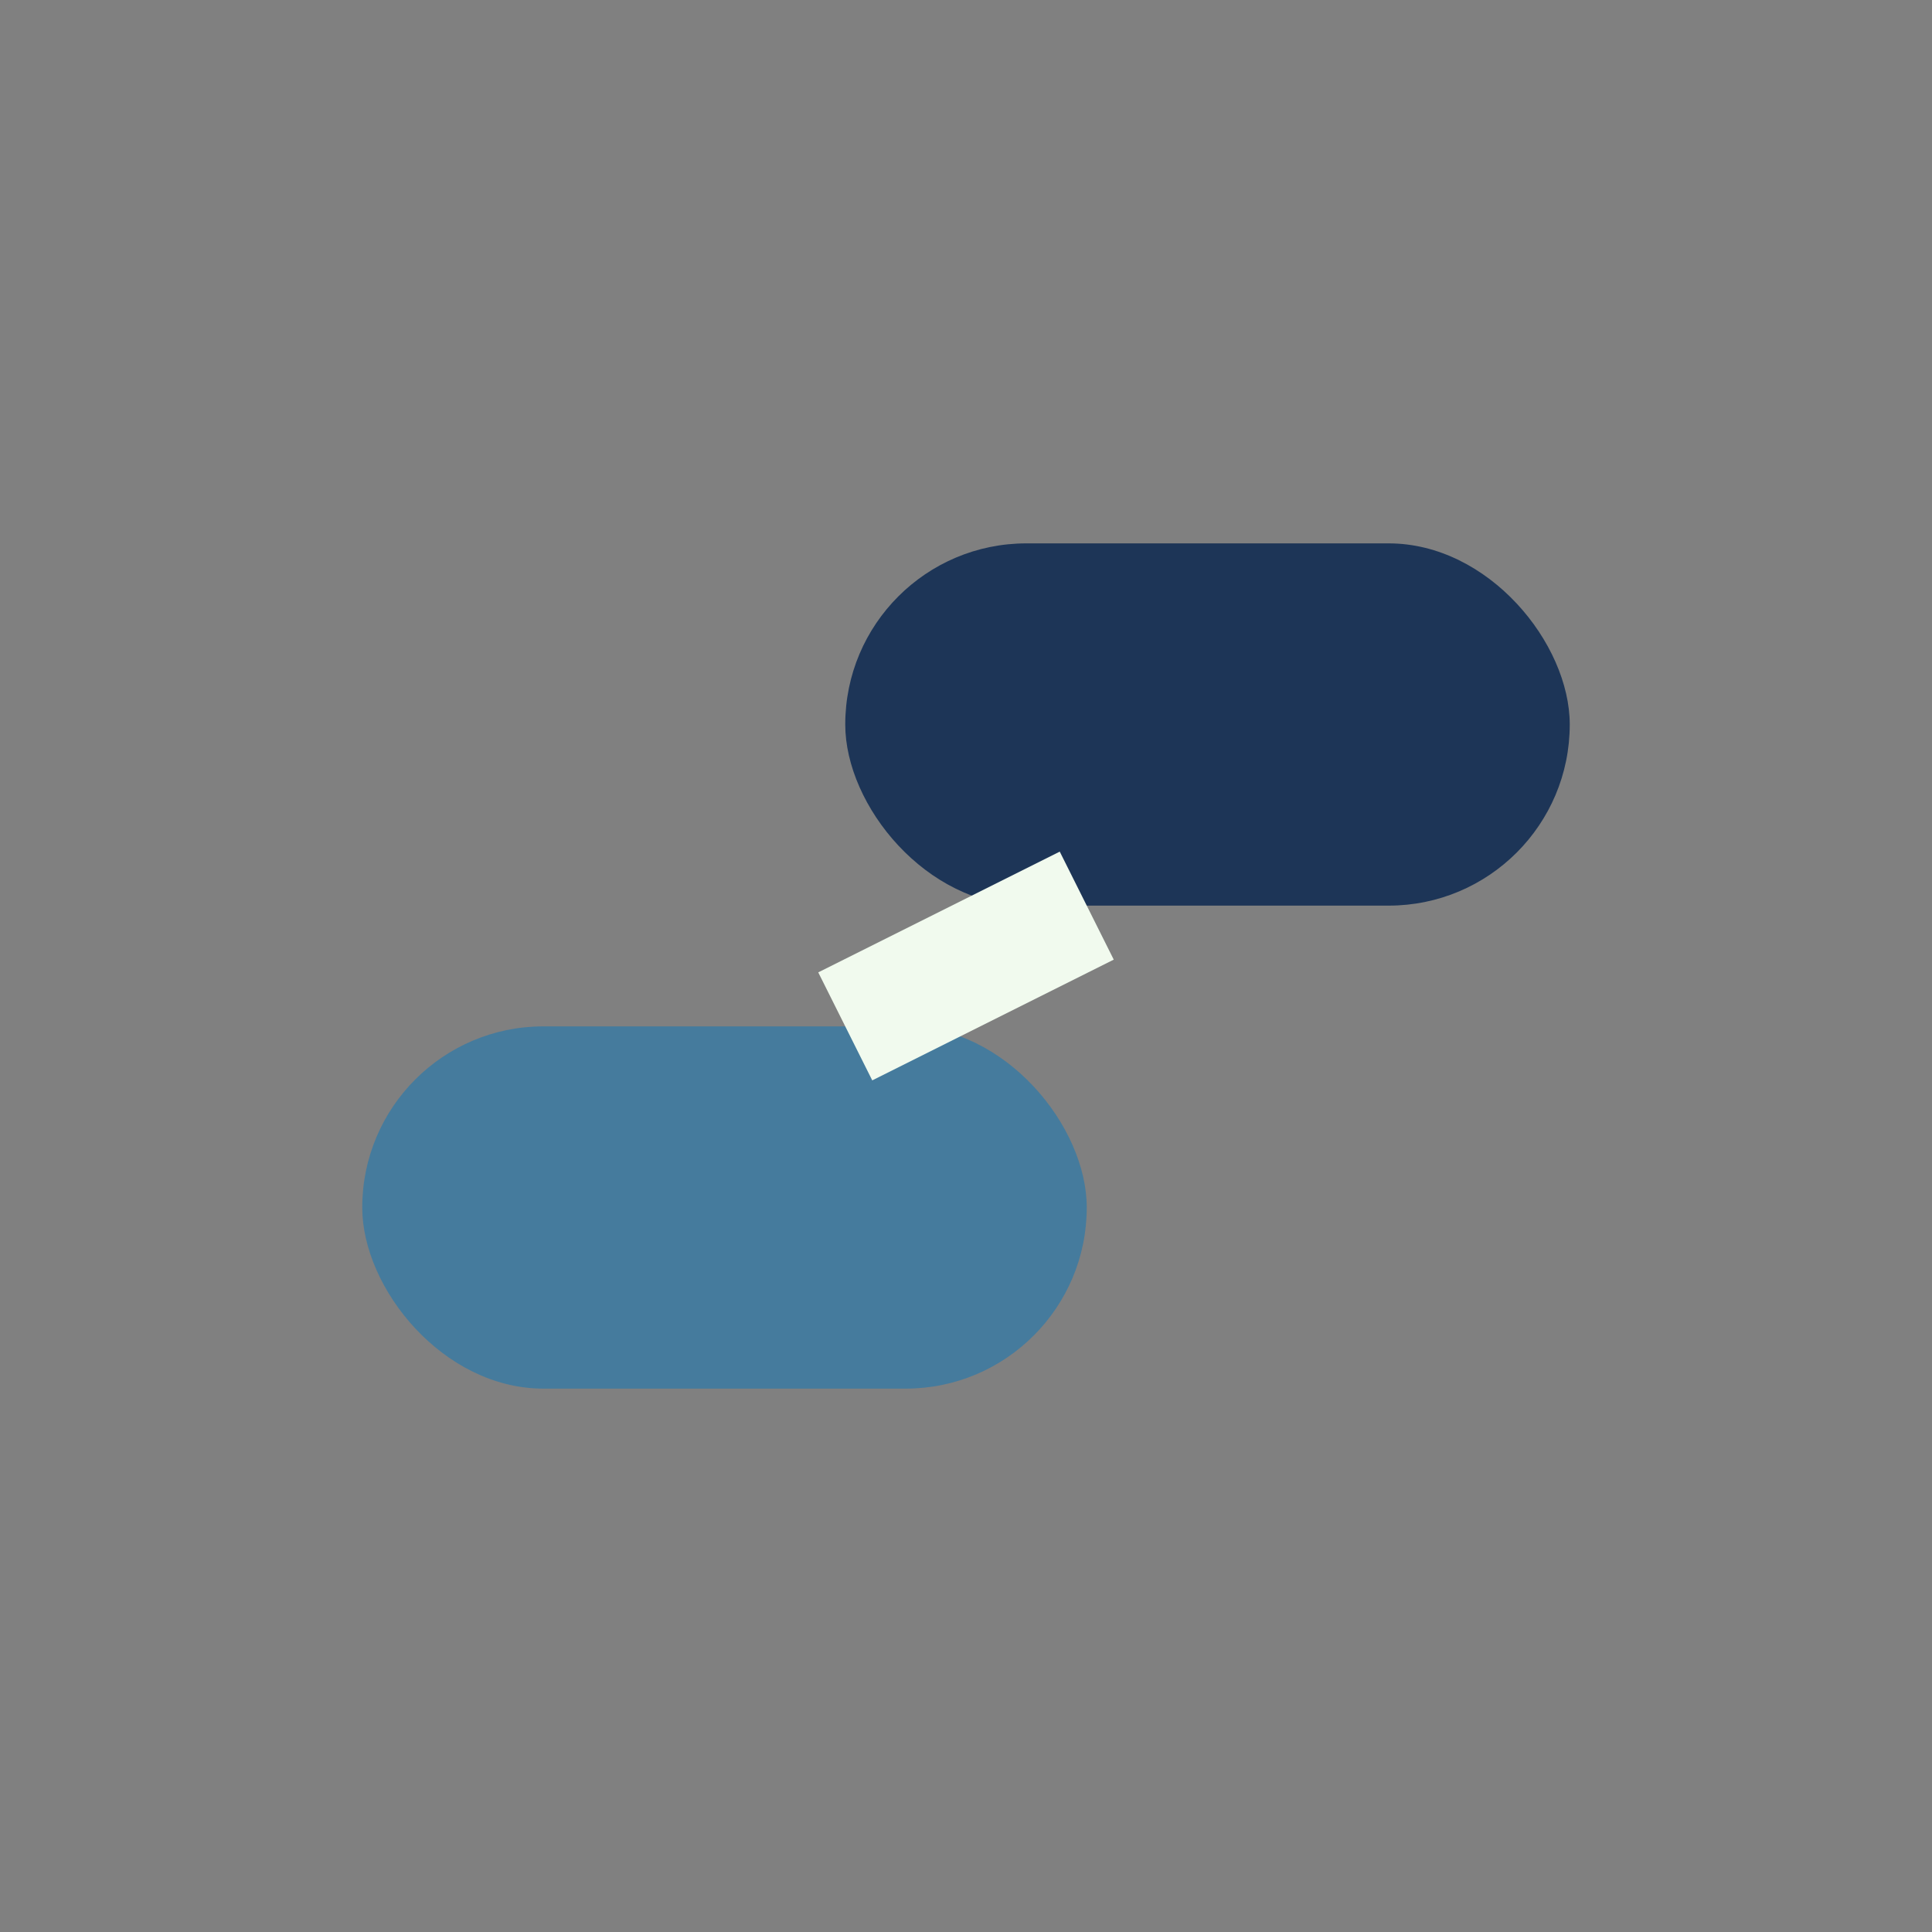
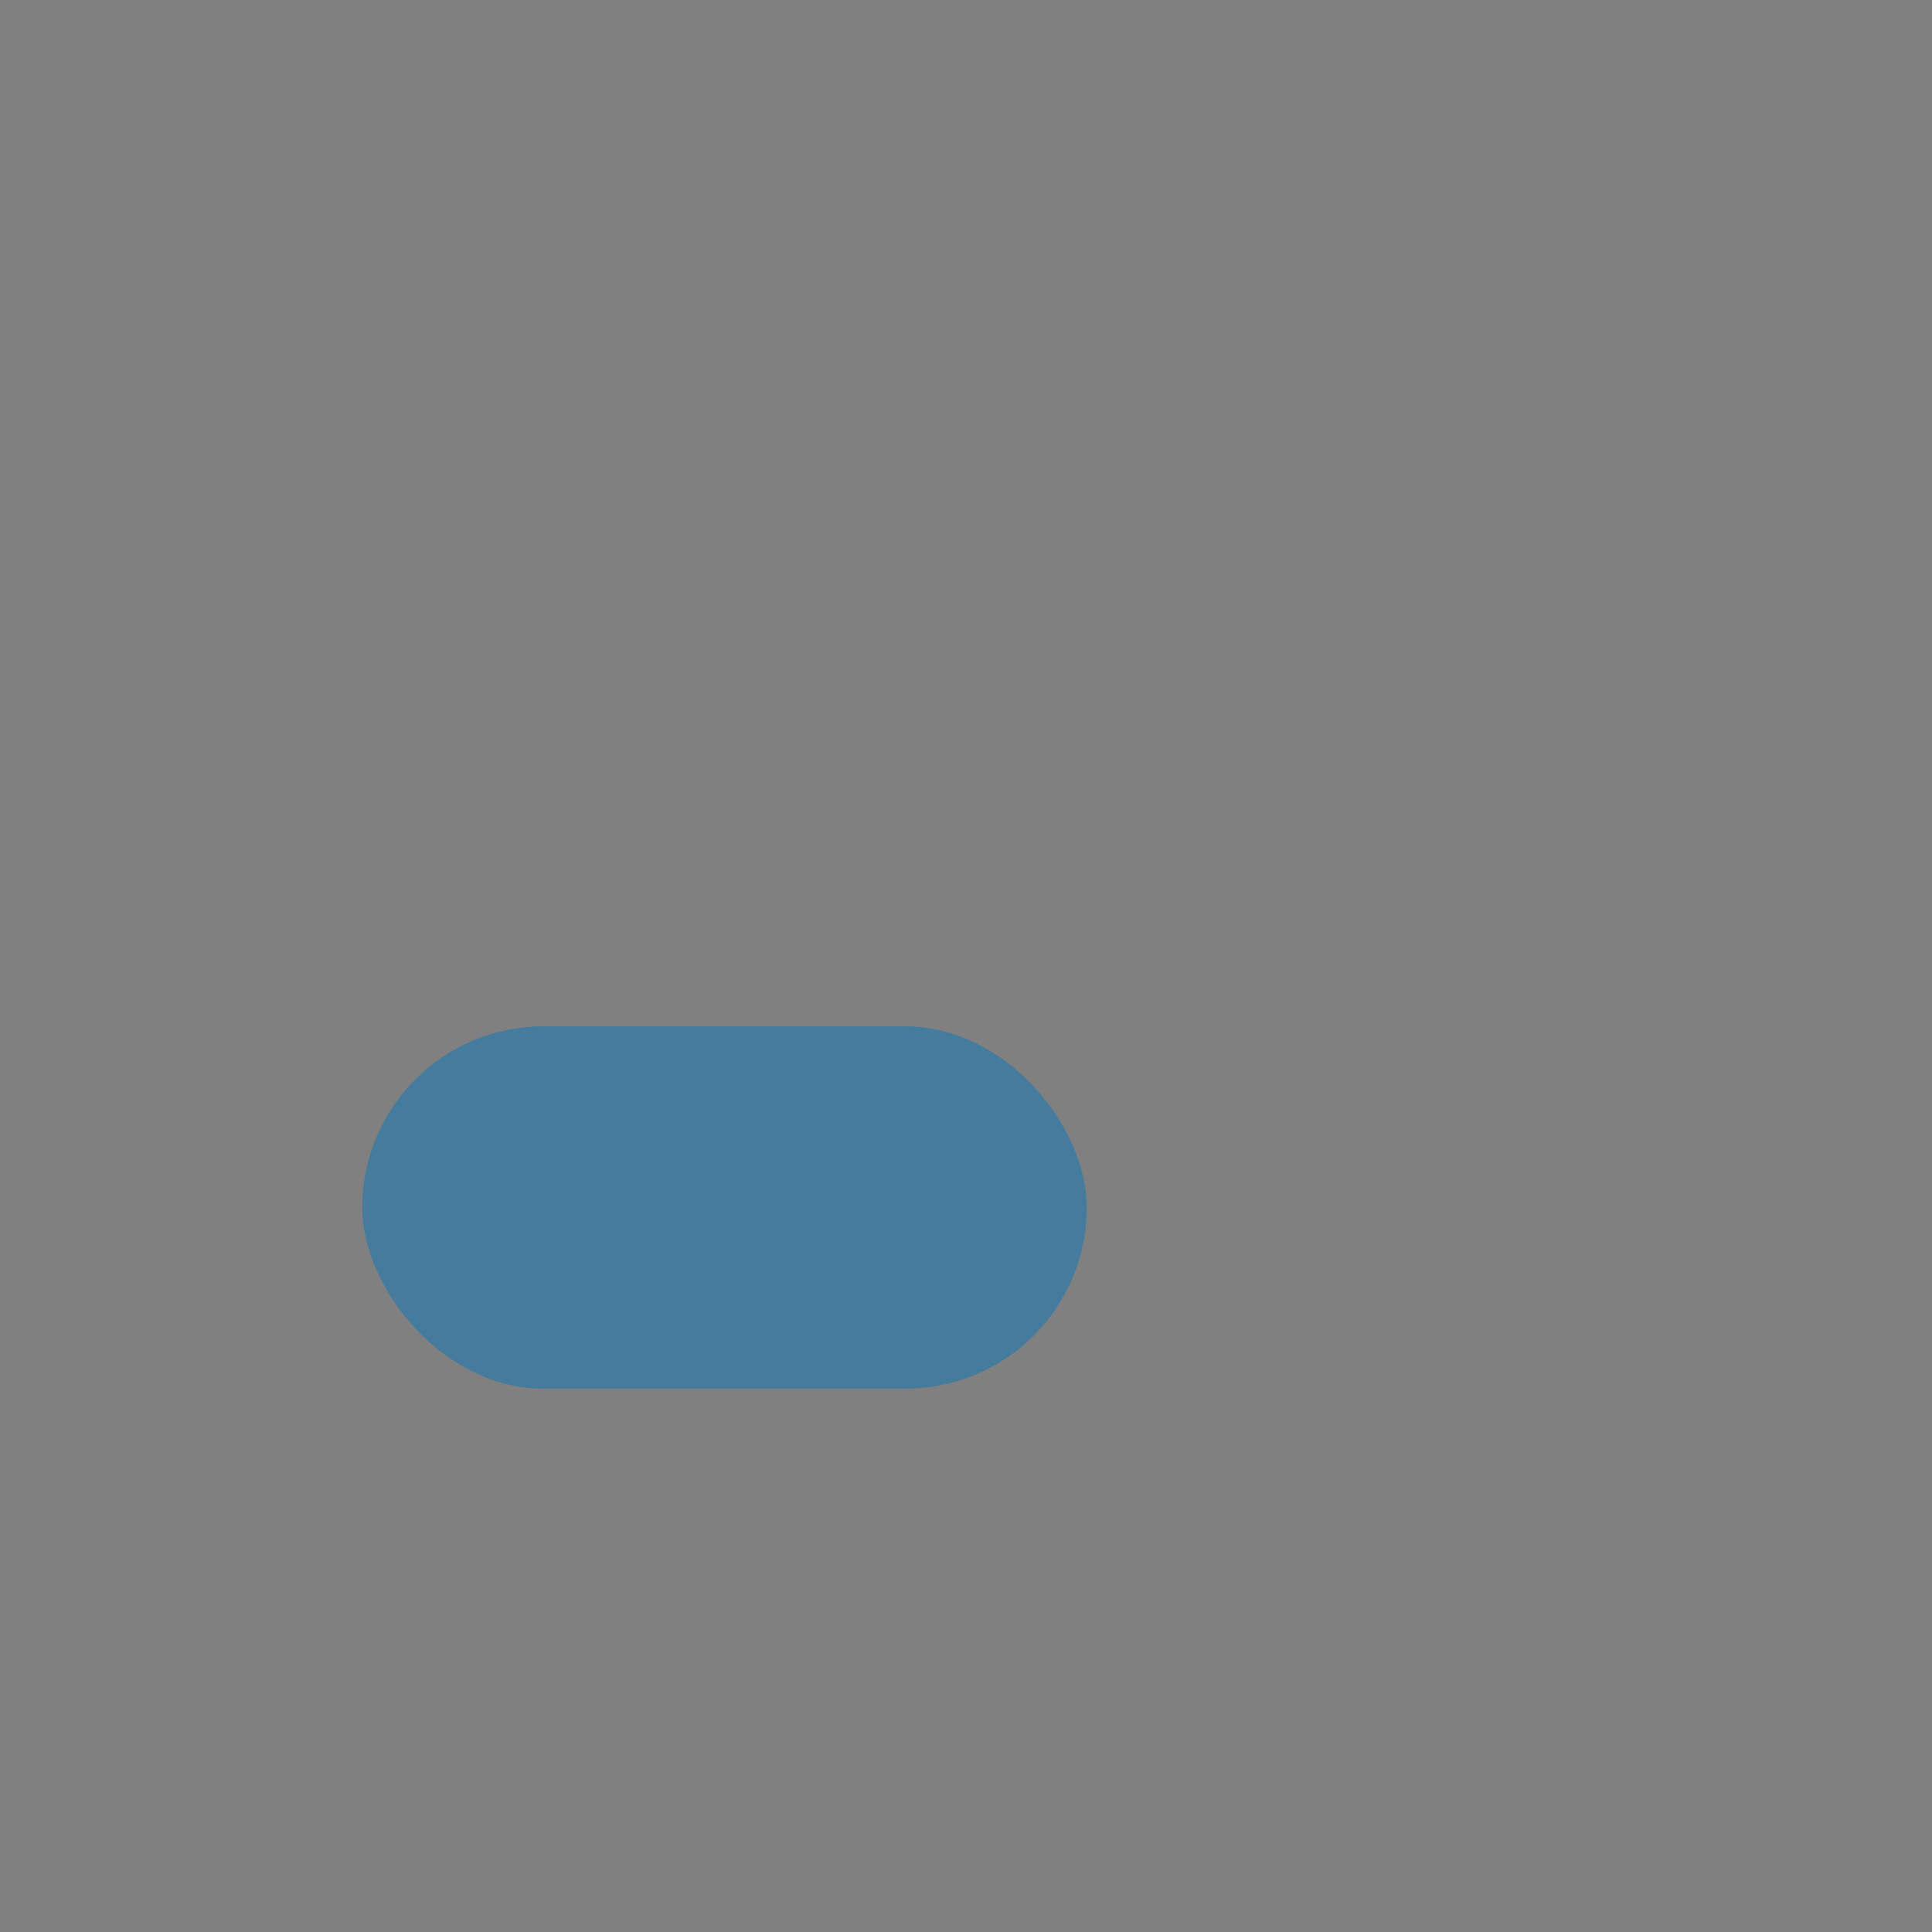
<svg xmlns="http://www.w3.org/2000/svg" width="32" height="32" viewBox="0 0 32 32">
  <rect x="0" y="0" width="32" height="32" fill="#808080" stroke="none" />
-   <rect x="14" y="9" width="12" height="6" rx="3" fill="#1D3557" />
  <rect x="6" y="17" width="12" height="6" rx="3" fill="#457B9D" />
-   <path d="M18 15l-4 2" stroke="#F1FAEE" stroke-width="2" />
</svg>